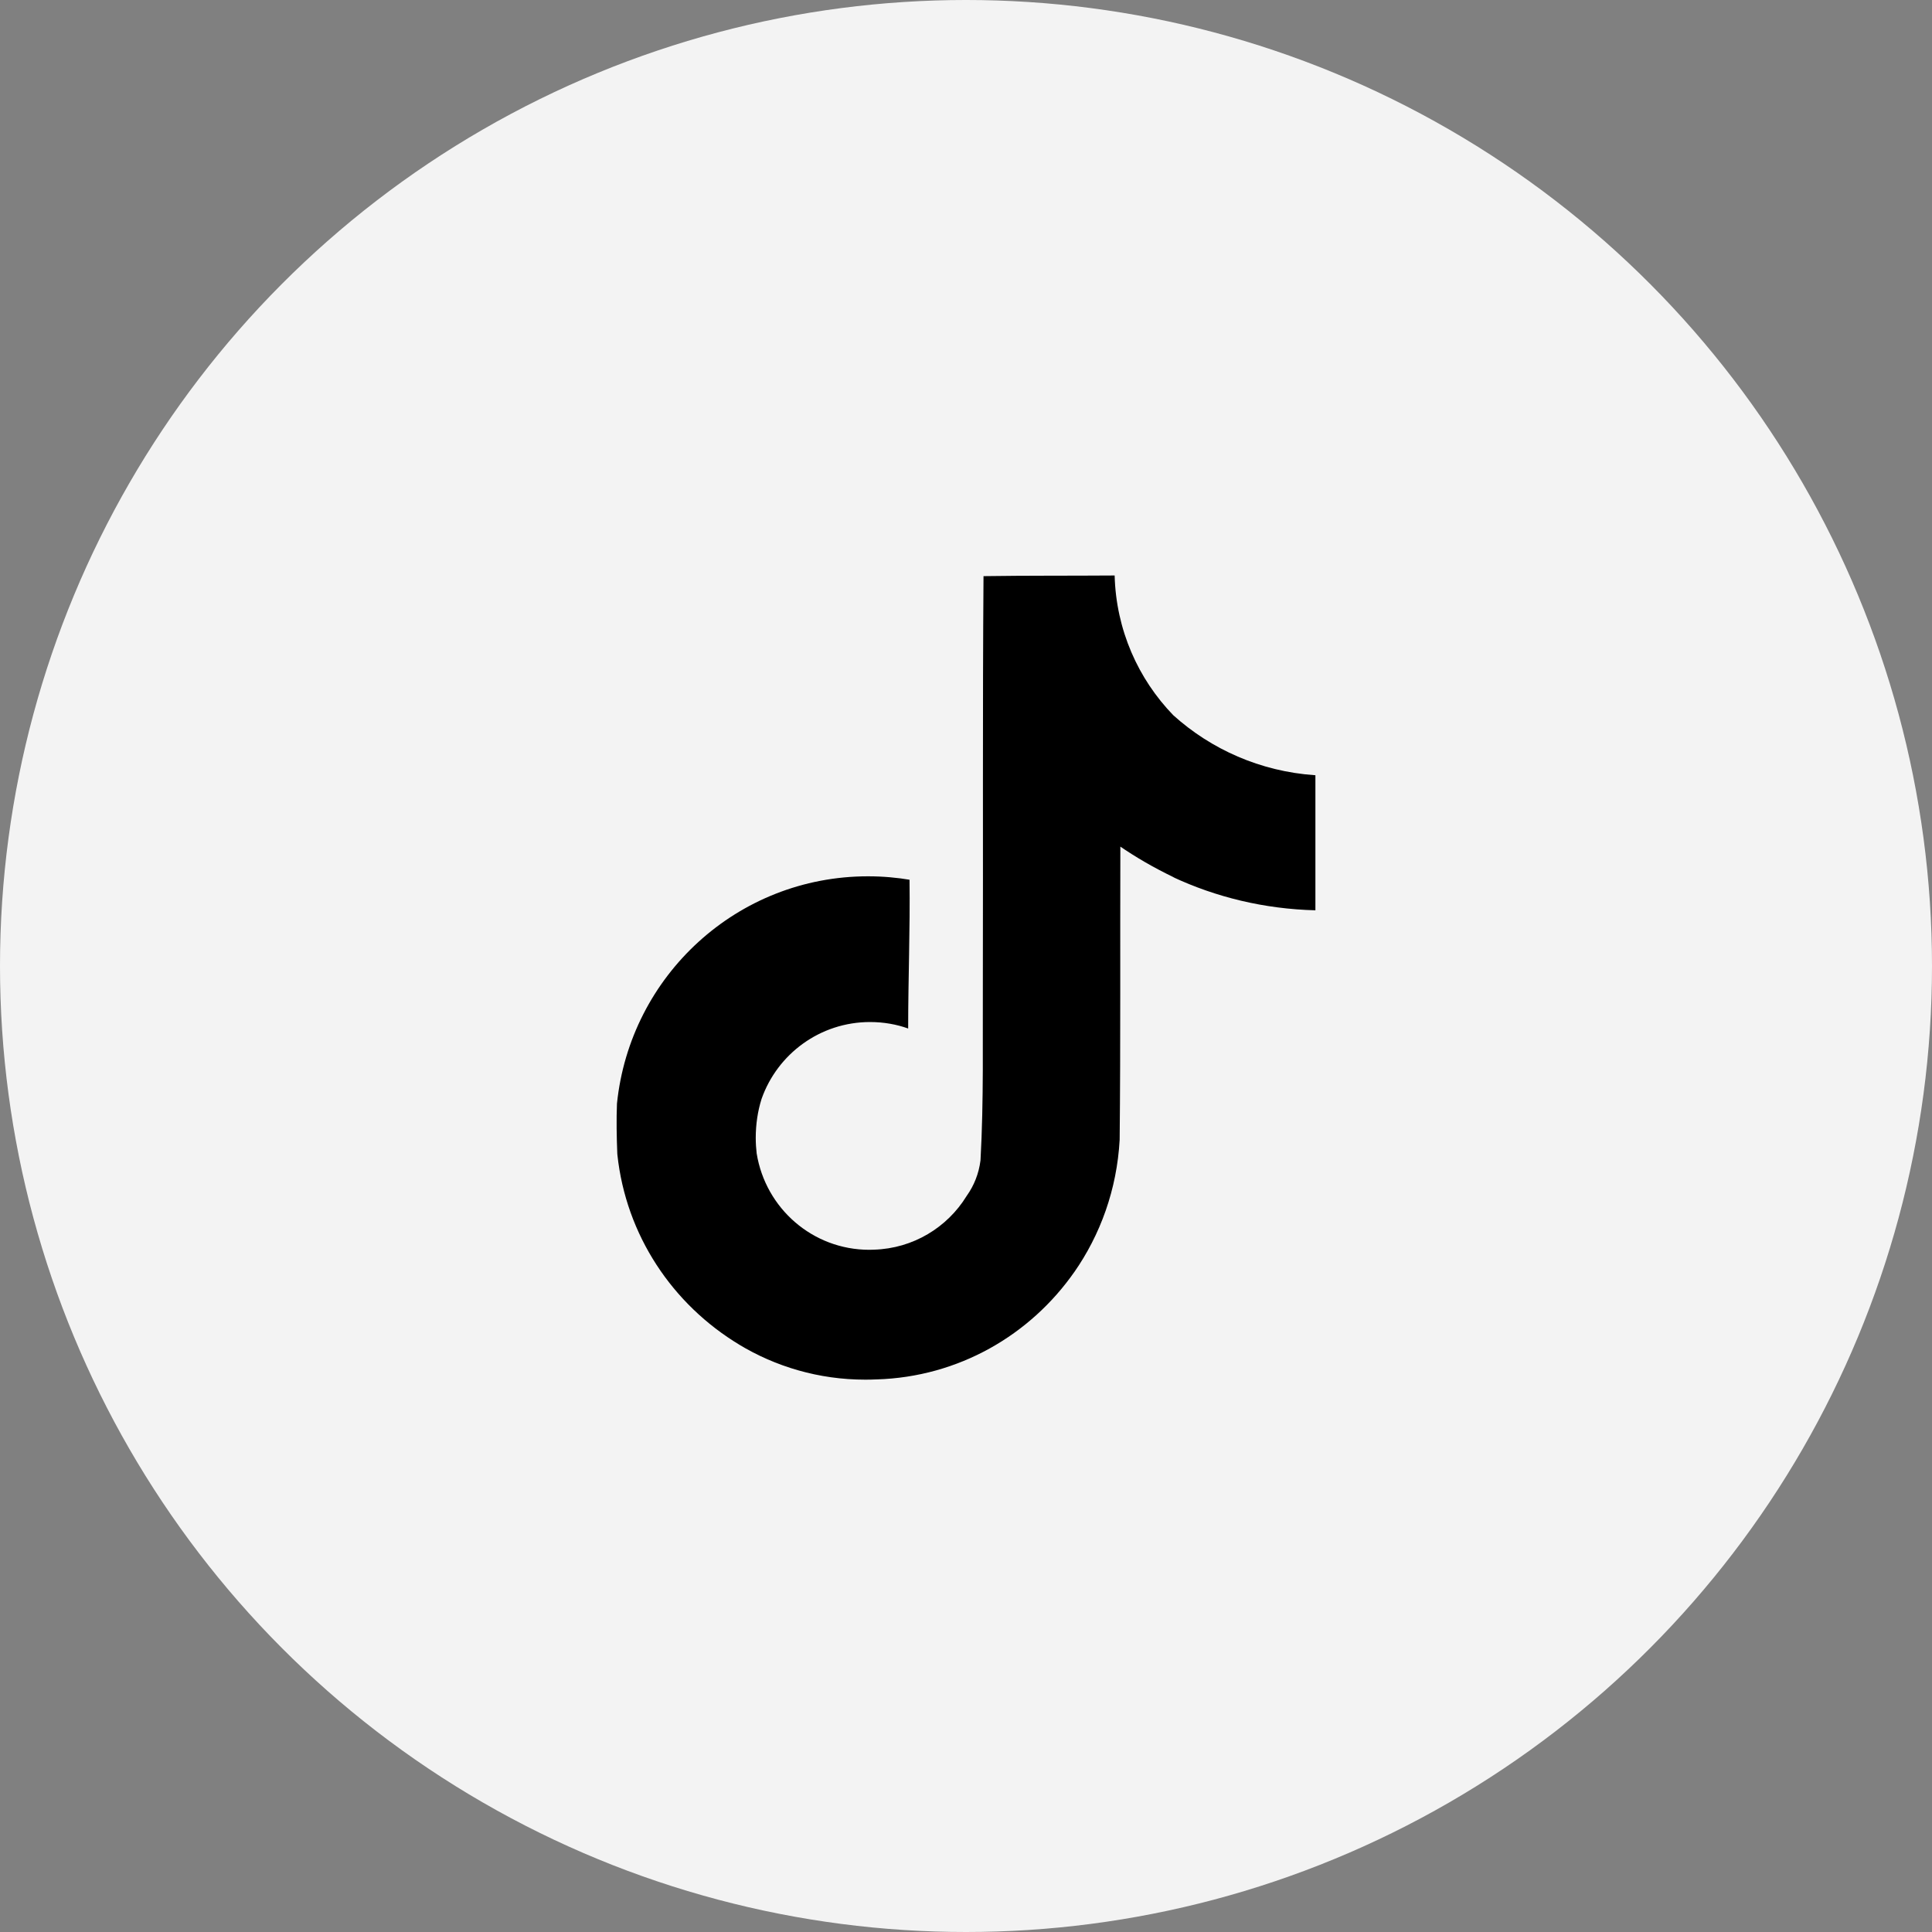
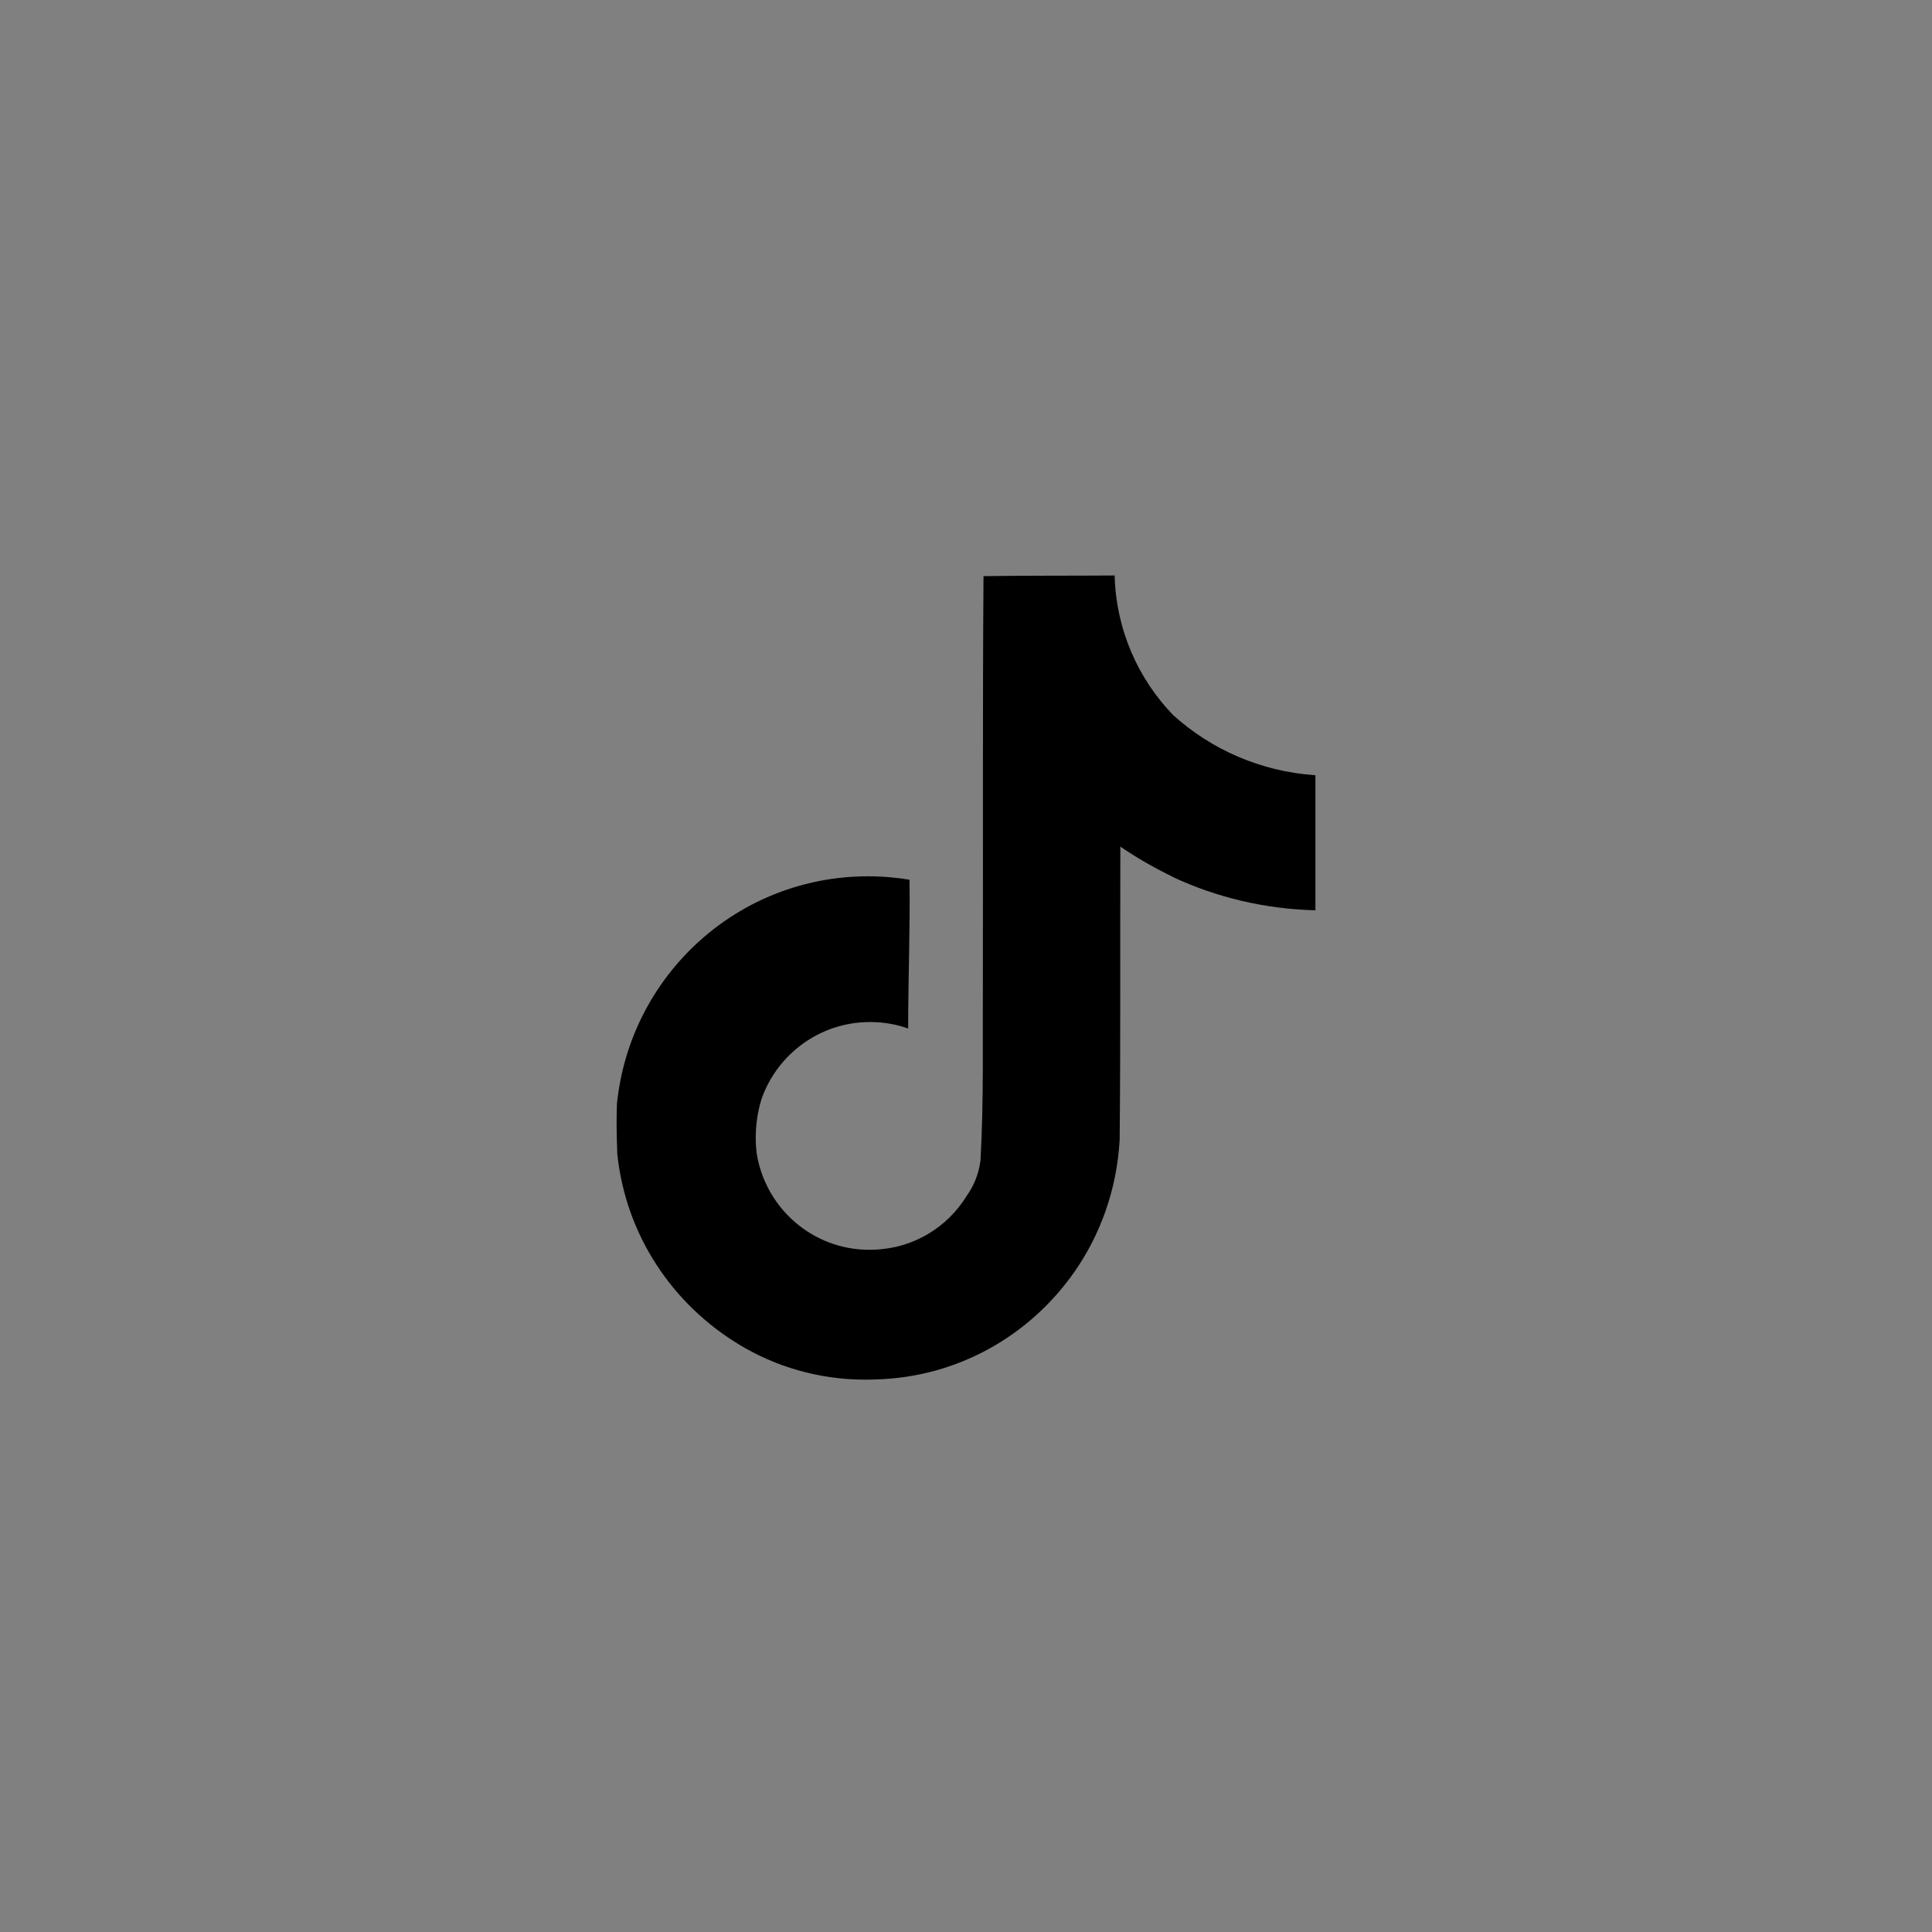
<svg xmlns="http://www.w3.org/2000/svg" width="47" height="47" viewBox="0 0 47 47" fill="none">
  <rect x="0" y="0" width="47" height="47" fill="#808080" stroke="none" />
-   <circle cx="23.5" cy="23.5" r="23.5" fill="#F3F3F3" />
  <path d="M23.929 14.016C24.997 14 26.057 14.008 27.116 14C27.151 15.325 27.689 16.518 28.544 17.401L28.543 17.4C29.463 18.229 30.661 18.766 31.982 18.858L32 18.859V22.145C30.753 22.113 29.58 21.826 28.522 21.331L28.576 21.353C28.064 21.107 27.632 20.855 27.221 20.573L27.255 20.595C27.247 22.976 27.262 25.356 27.238 27.728C27.171 28.937 26.769 30.04 26.125 30.96L26.138 30.94C25.06 32.484 23.314 33.497 21.329 33.557H21.32C21.239 33.561 21.145 33.563 21.049 33.563C19.921 33.563 18.866 33.248 17.967 32.702L17.993 32.717C16.357 31.733 15.228 30.048 15.019 28.089L15.017 28.062C15.001 27.655 14.993 27.247 15.009 26.848C15.329 23.73 17.941 21.318 21.116 21.318C21.473 21.318 21.823 21.349 22.163 21.407L22.126 21.401C22.142 22.608 22.093 23.815 22.093 25.021C21.817 24.921 21.499 24.863 21.167 24.863C19.948 24.863 18.912 25.642 18.528 26.73L18.522 26.749C18.435 27.028 18.385 27.348 18.385 27.679C18.385 27.814 18.394 27.947 18.409 28.077L18.408 28.062C18.625 29.396 19.769 30.404 21.149 30.404C21.189 30.404 21.228 30.403 21.267 30.401H21.261C22.215 30.372 23.044 29.859 23.512 29.1L23.519 29.089C23.693 28.846 23.812 28.552 23.852 28.233L23.853 28.224C23.934 26.765 23.902 25.314 23.91 23.854C23.918 20.569 23.902 17.291 23.926 14.014L23.929 14.016Z" fill="black" />
</svg>